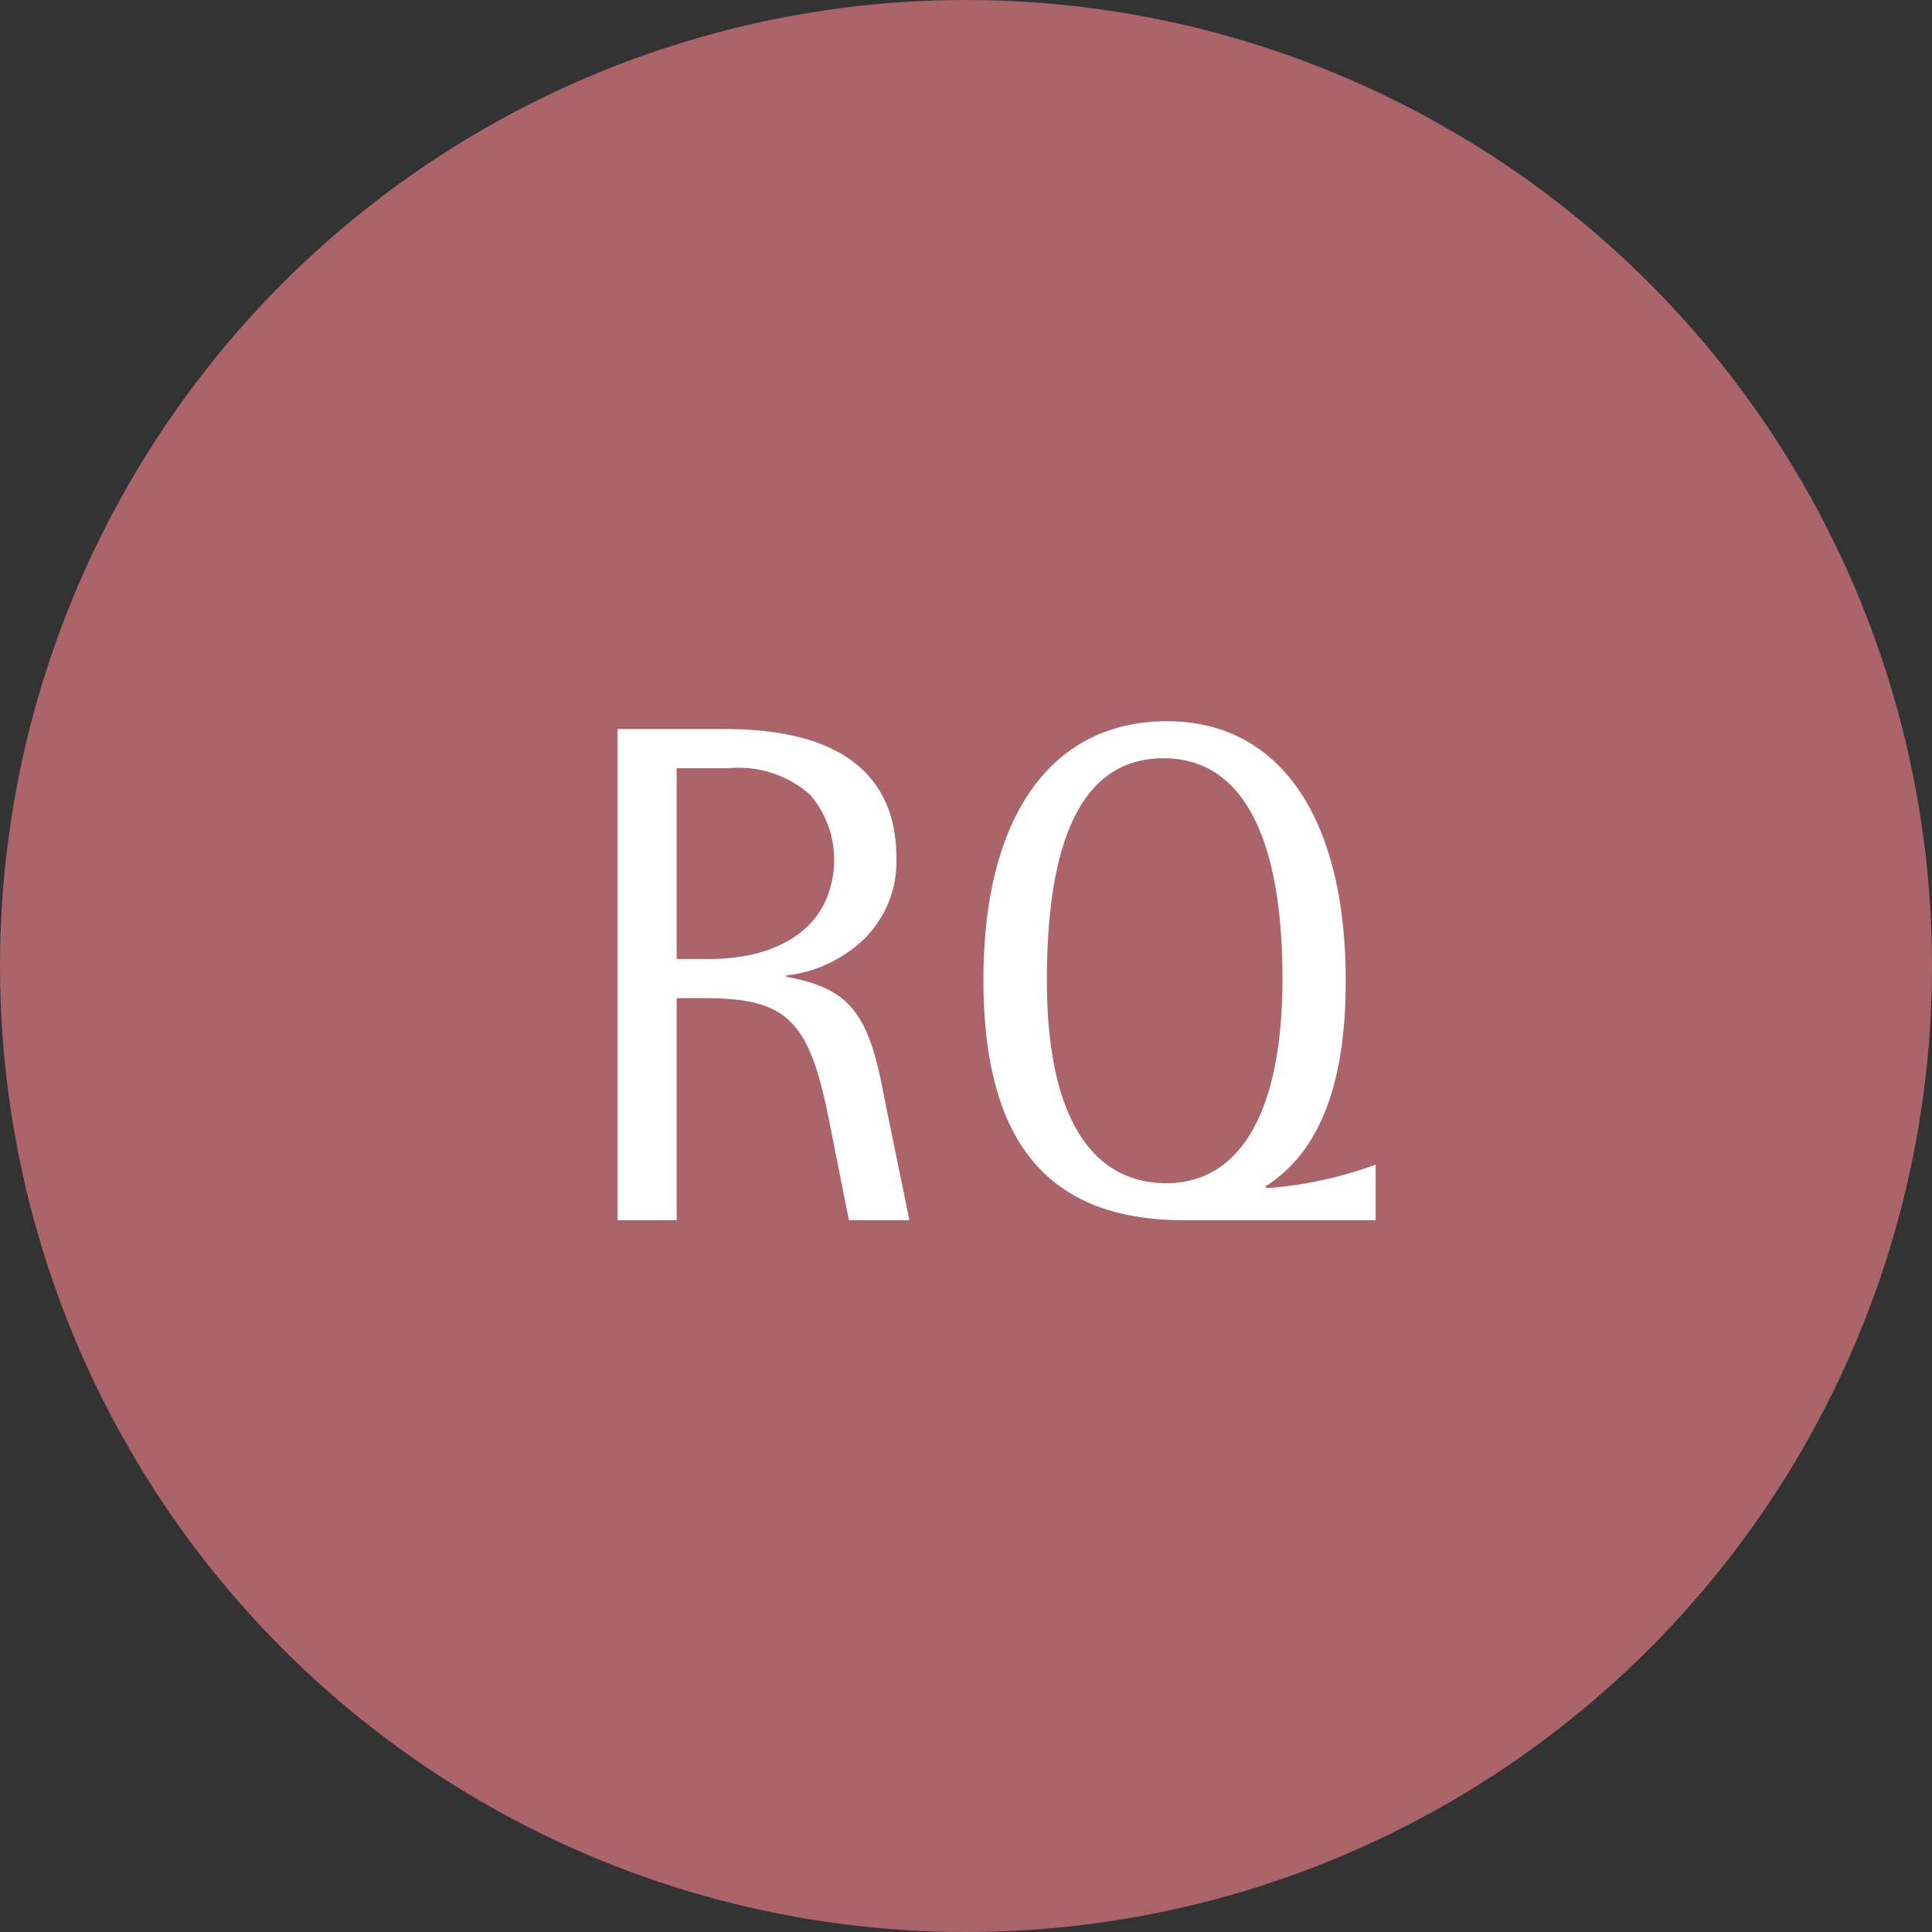
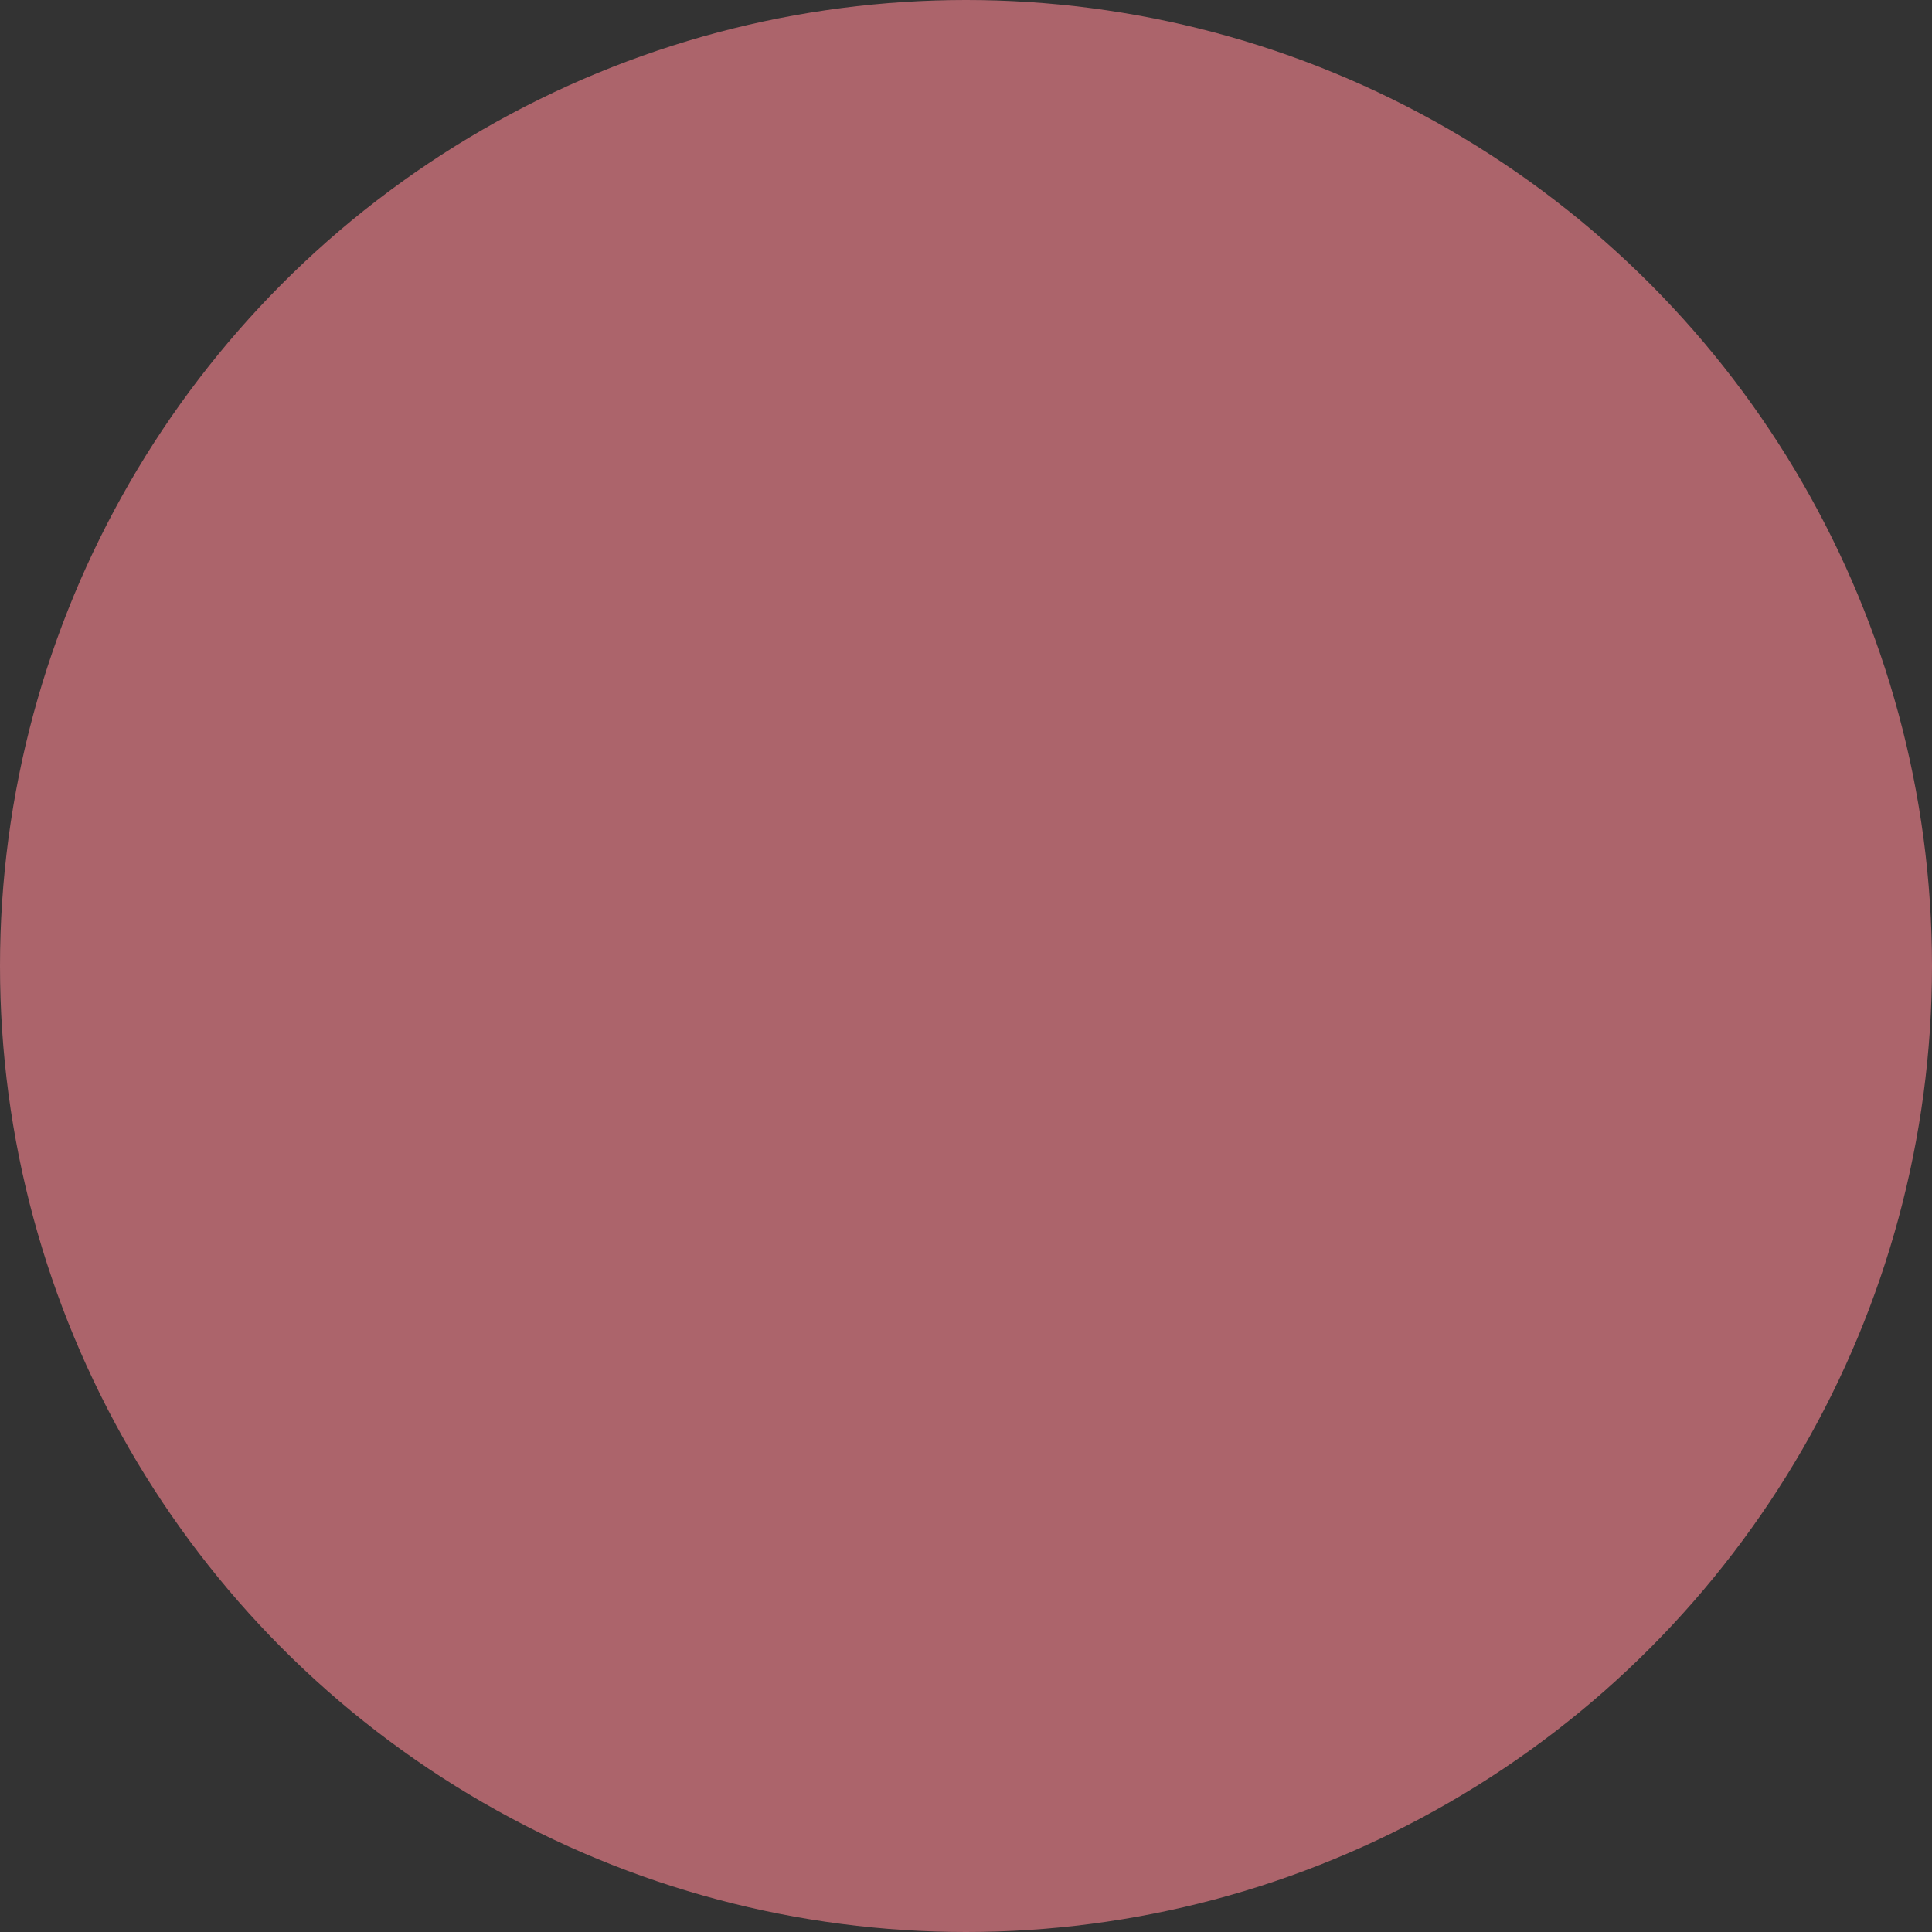
<svg xmlns="http://www.w3.org/2000/svg" width="38" height="38" viewBox="0 0 38 38">
  <rect x="0" y="0" width="38" height="38" fill="#333333" stroke="none" />
  <circle cx="19" cy="19" r="19" fill="#ac646b" />
-   <path d="M5.74,0H6.93l-.5-2.436C6.132-4.088,5.74-4.564,4.508-4.788v-.028a2.543,2.543,0,0,0,1.2-.448,2.139,2.139,0,0,0,.966-1.862c0-1.666-1.148-2.534-3.36-2.534H1.19V0H2.352V-4.368h.532c1.638,0,2.072.42,2.464,2.394ZM2.352-8.89H3.374a2.126,2.126,0,0,1,1.6.518,1.968,1.968,0,0,1,.406,1.806c-.224.9-1.12,1.428-2.38,1.428H2.352ZM13.93-.658l.014-.014c1.05-.672,1.568-2,1.568-4.032,0-3.22-1.3-5.11-3.514-5.11-2.282,0-3.612,1.876-3.612,5.082S9.66,0,12.334,0H16.1V-1.092a7.917,7.917,0,0,1-2.142.462Zm-2-8.428c1.526,0,2.338,1.5,2.338,4.34,0,2.576-.812,4.018-2.282,4.018-1.526,0-2.352-1.4-2.352-3.976C9.632-7.63,10.4-9.086,11.928-9.086Z" transform="translate(10.957 24)" fill="#fff" />
</svg>